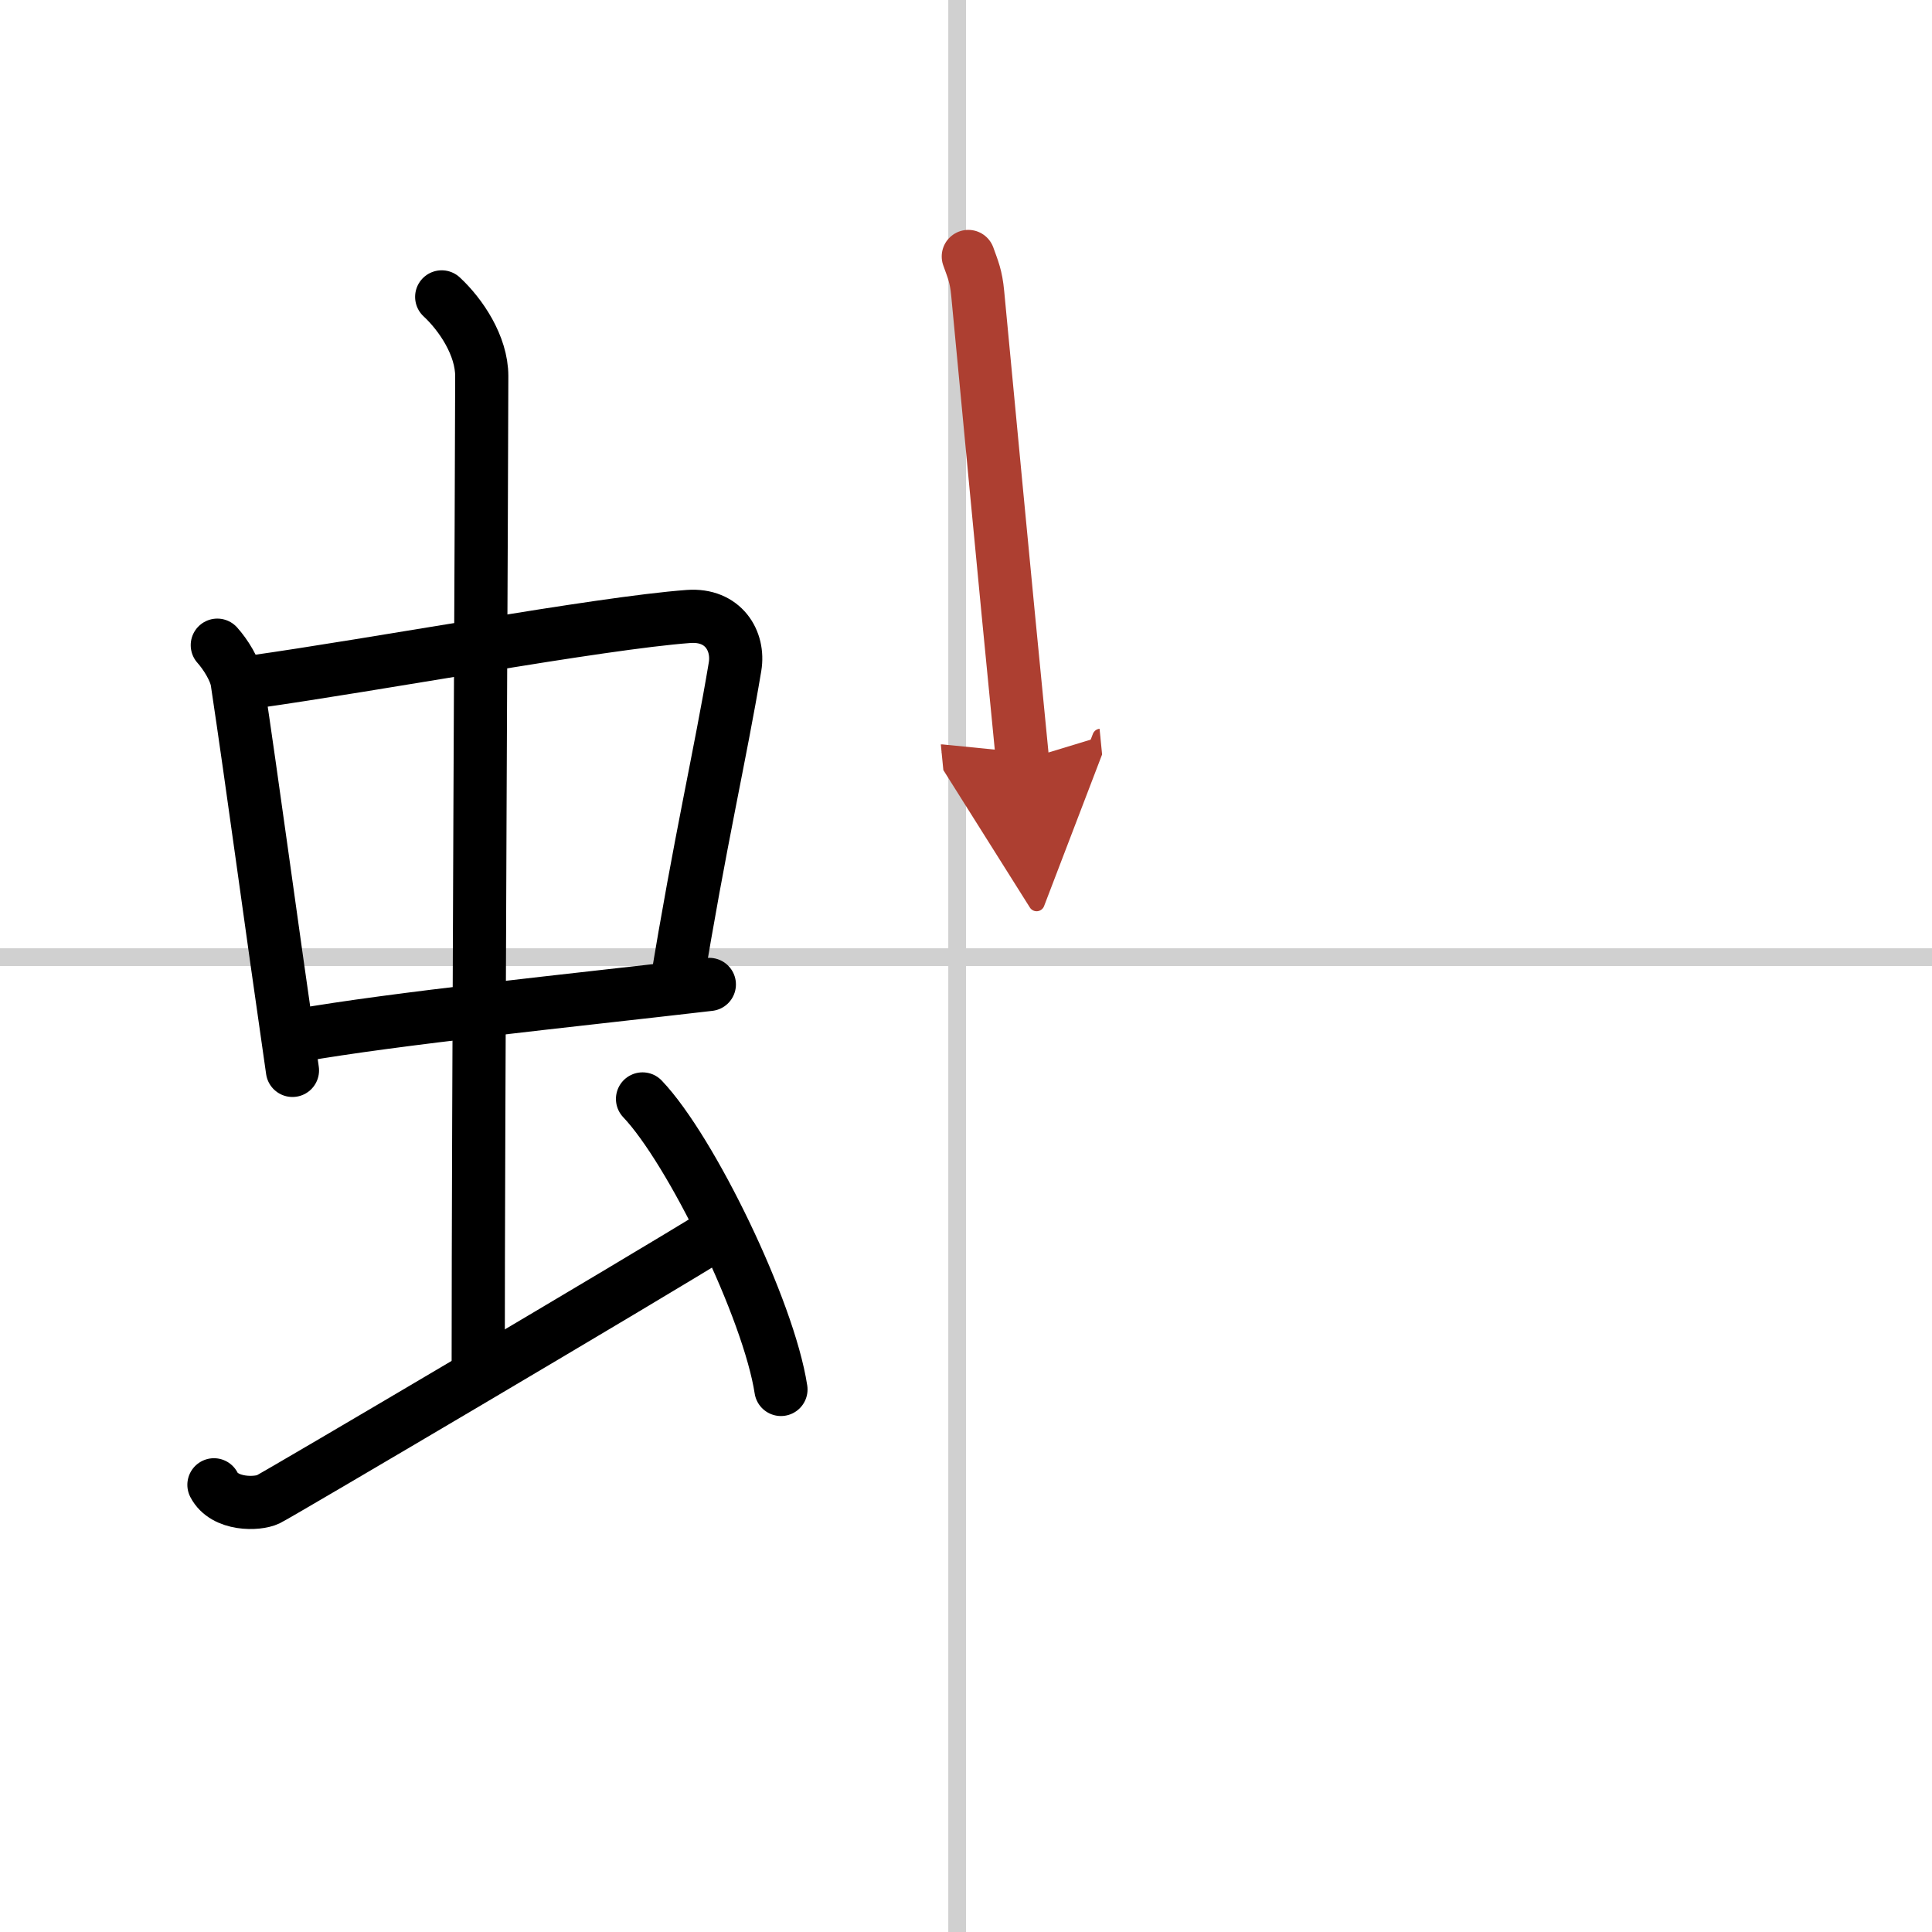
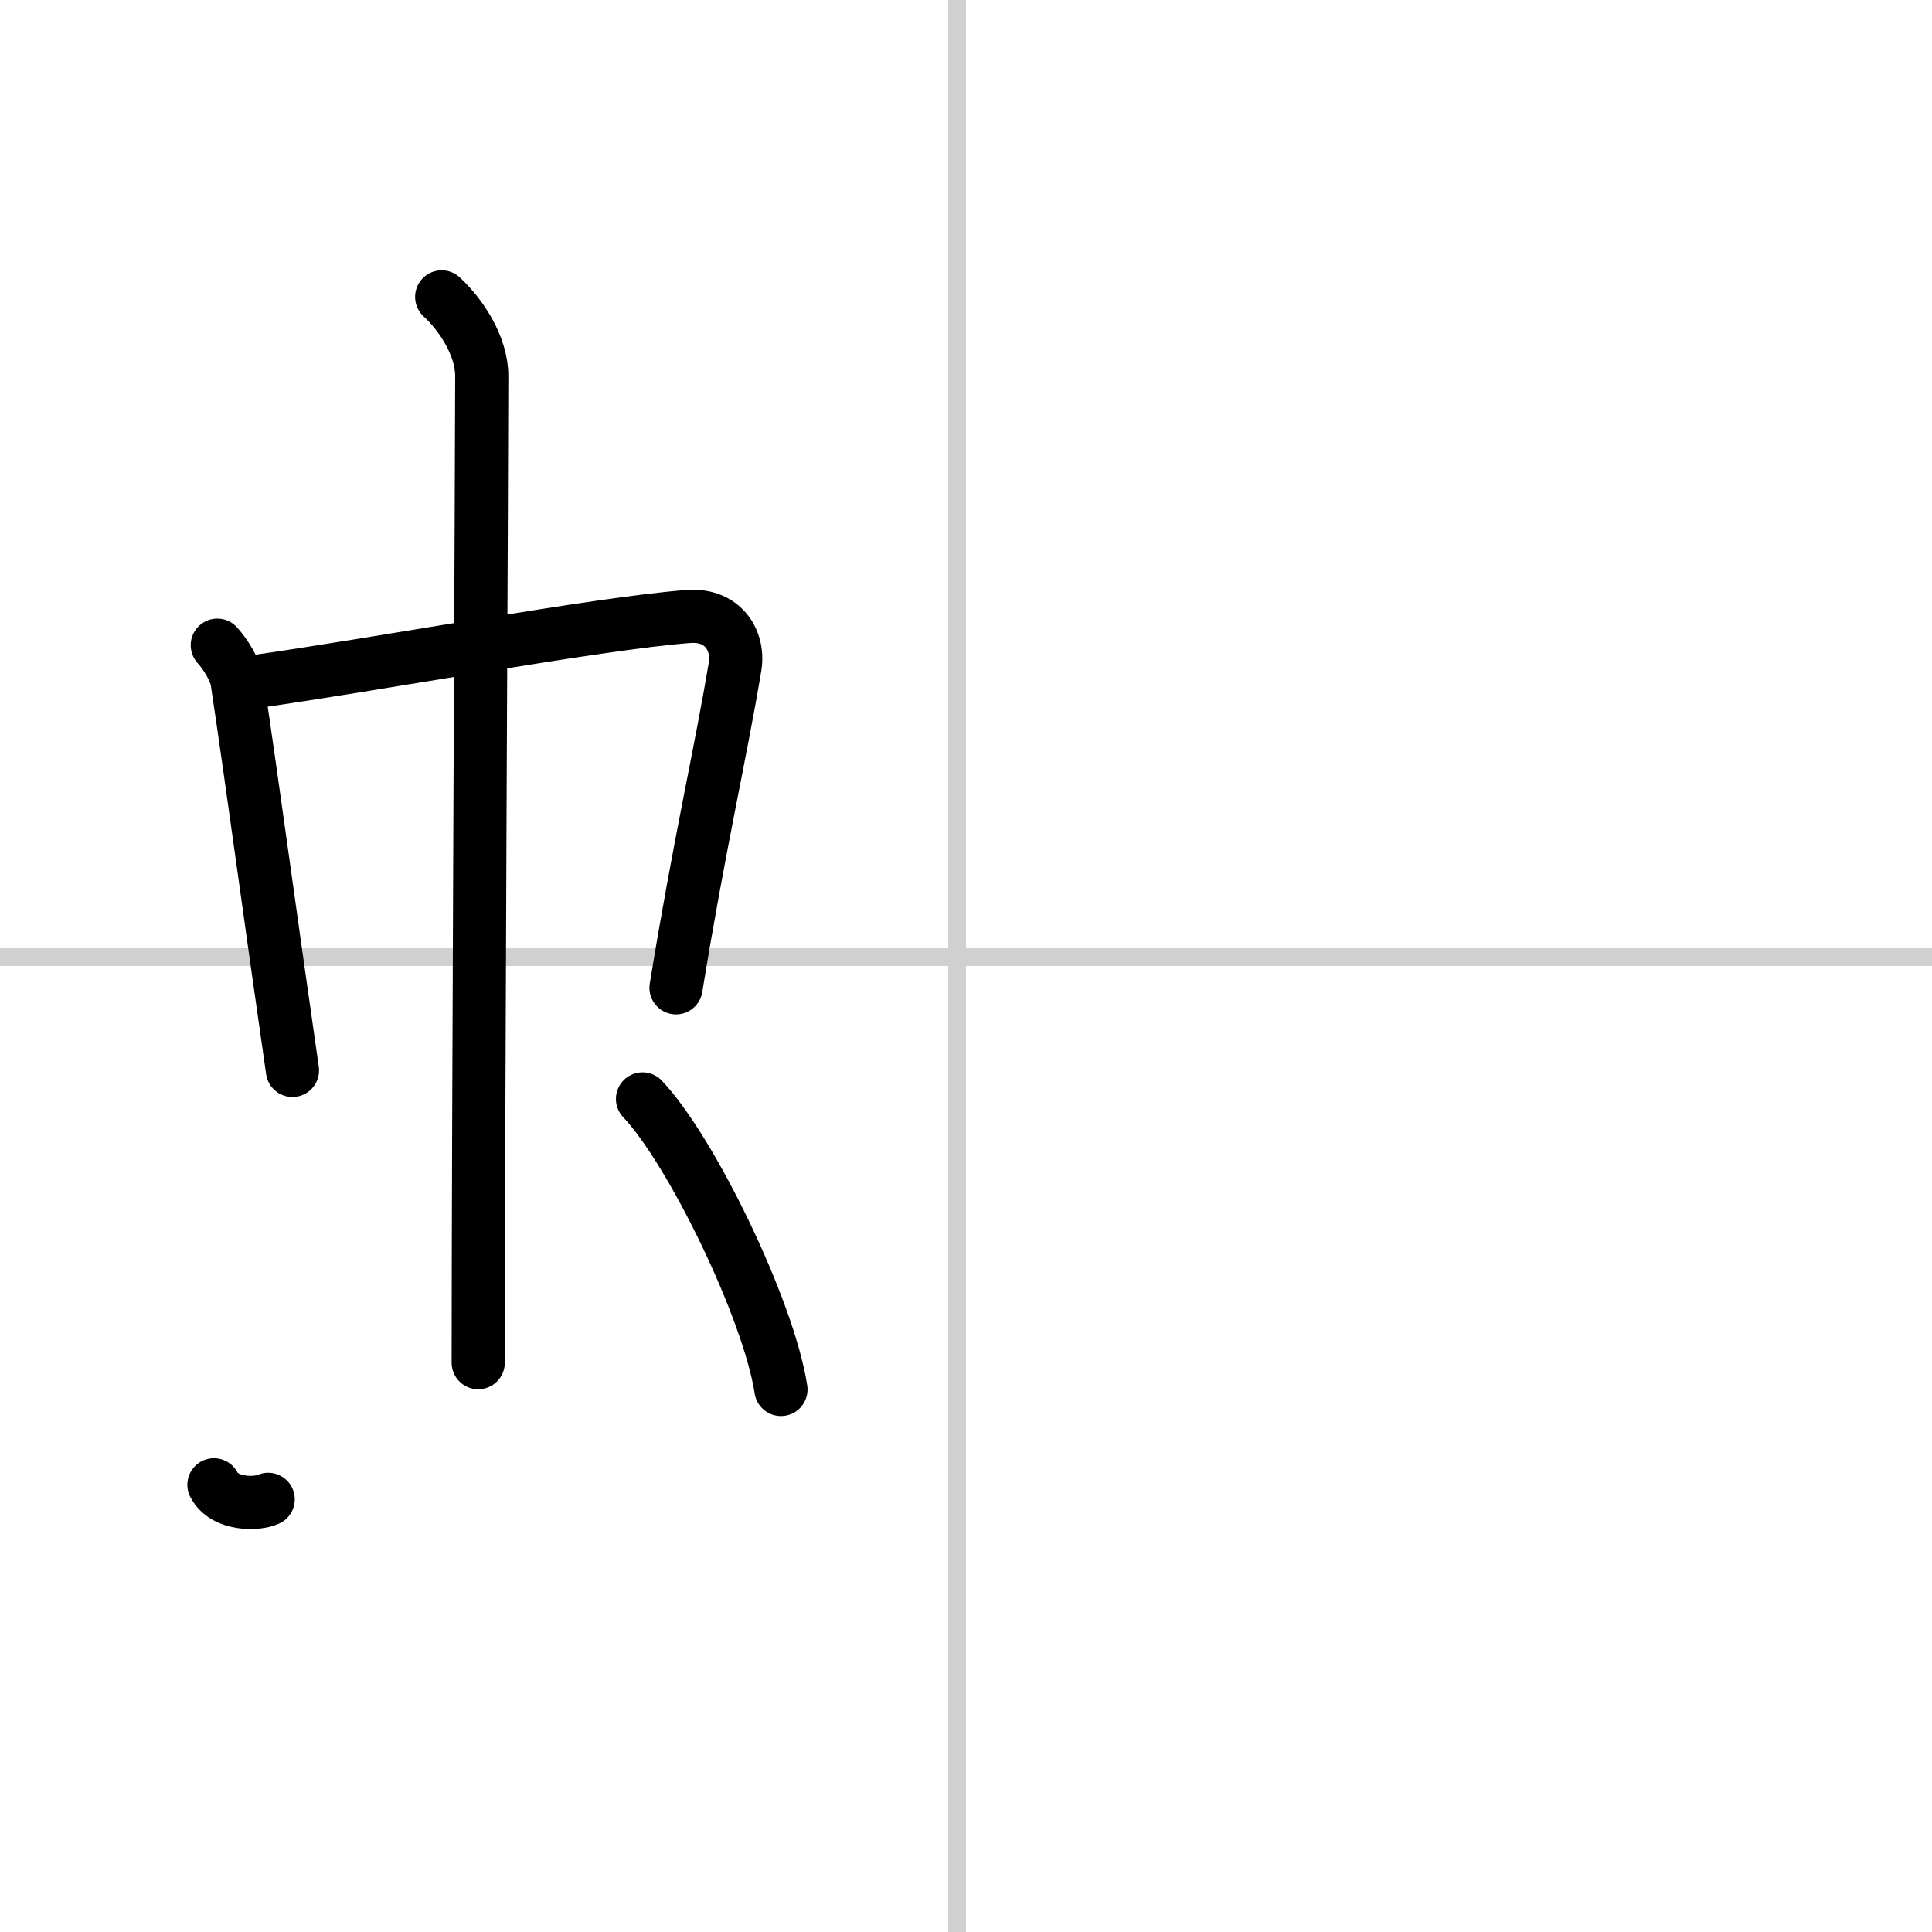
<svg xmlns="http://www.w3.org/2000/svg" width="400" height="400" viewBox="0 0 109 109">
  <defs>
    <marker id="a" markerWidth="4" orient="auto" refX="1" refY="5" viewBox="0 0 10 10">
      <polyline points="0 0 10 5 0 10 1 5" fill="#ad3f31" stroke="#ad3f31" />
    </marker>
  </defs>
  <g fill="none" stroke="#000" stroke-linecap="round" stroke-linejoin="round" stroke-width="3">
    <rect width="100%" height="100%" fill="#fff" stroke="#fff" />
    <line x1="54" x2="54" y2="109" stroke="#d0d0d0" stroke-width="1" />
    <line x2="109" y1="54" y2="54" stroke="#d0d0d0" stroke-width="1" />
    <path d="m12.26 36.4c0.46 0.51 1.02 1.4 1.12 2.06 0.87 5.79 1.87 13.29 3.12 21.93" />
    <path d="m14.22 38.48c6.93-0.97 19.61-3.33 24.63-3.7 1.96-0.14 2.86 1.38 2.62 2.83-0.83 4.98-1.98 9.84-3.33 18.12" />
-     <path d="m16.76 58.43c5.58-0.98 15.46-1.98 23.26-2.89" />
    <path d="m24.92 16.75c1.08 1 2.26 2.75 2.26 4.47 0 4.78-0.2 42.28-0.2 55.66" />
-     <path d="m12.07 83.77c0.6 1.16 2.46 1.11 3.06 0.82s21.54-12.65 25.26-14.97" />
+     <path d="m12.07 83.77c0.6 1.16 2.46 1.11 3.06 0.82" />
    <path d="m36.25 62c2.75 2.89 7.12 11.89 7.81 16.39" />
-     <path d="m54.63 14.47c0.26 0.73 0.44 1.11 0.53 2.08 0.65 6.77 1.32 14.07 2.53 26.35" marker-end="url(#a)" stroke="#ad3f31" />
  </g>
</svg>